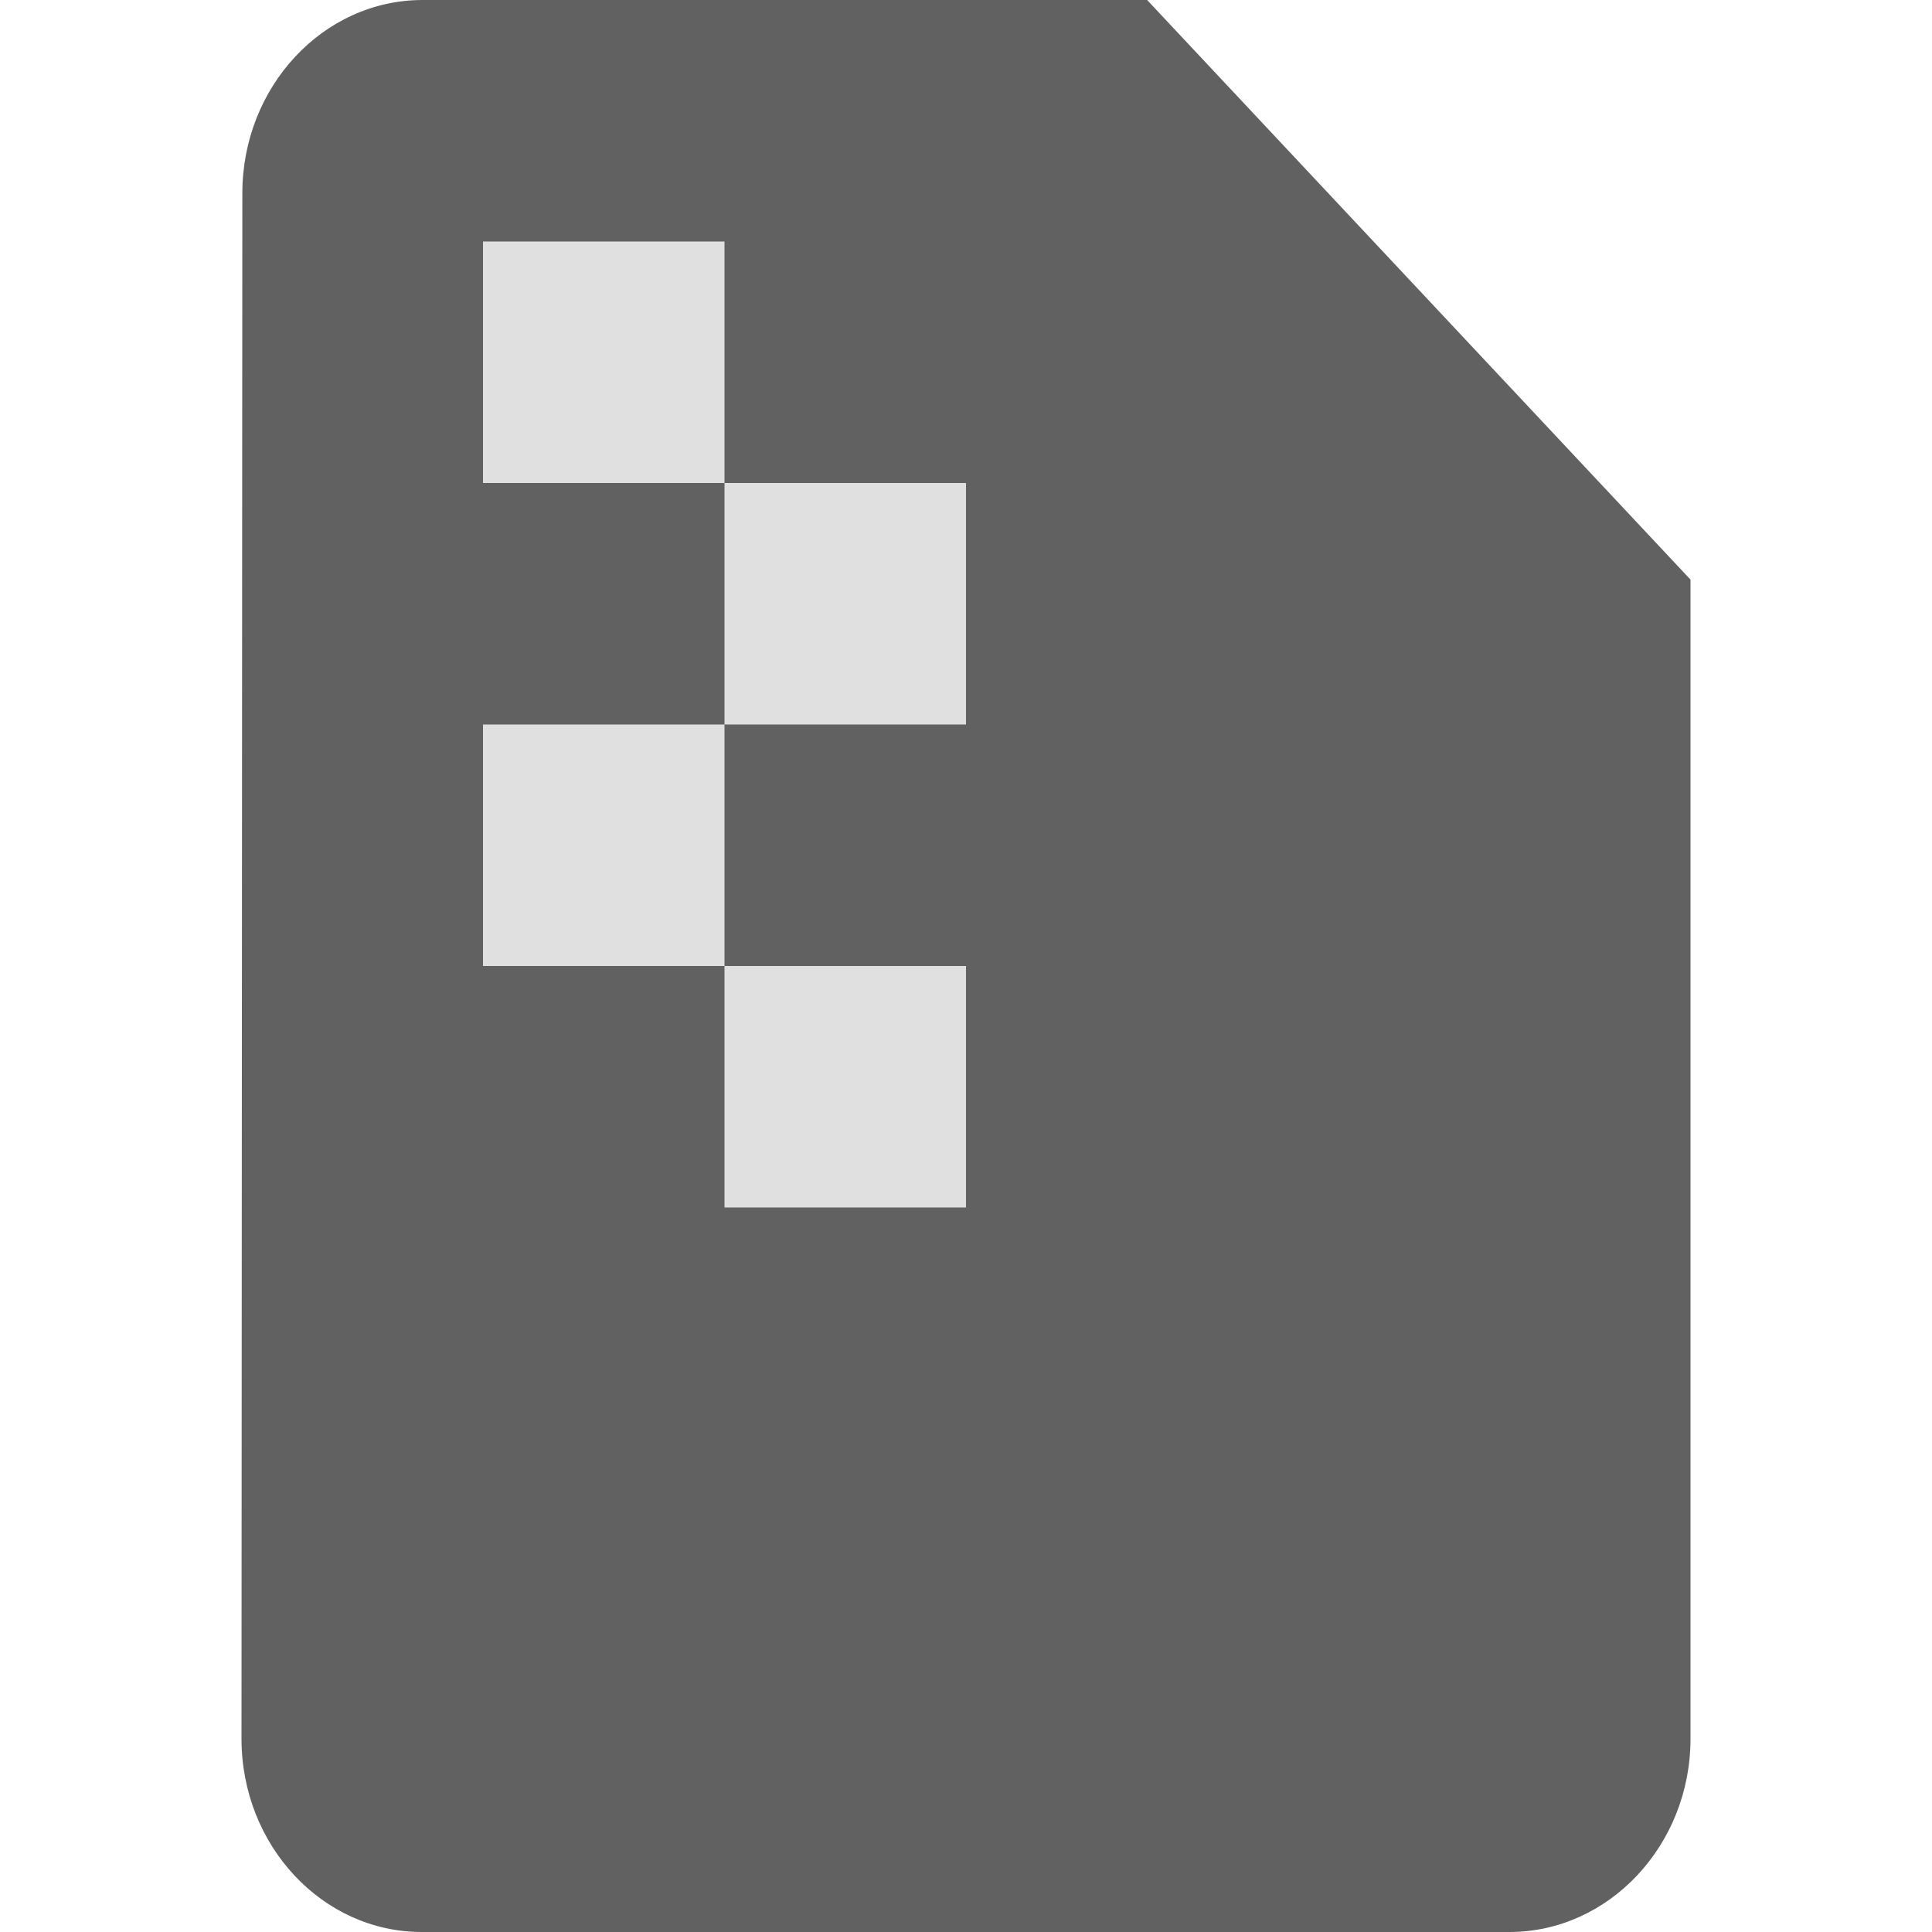
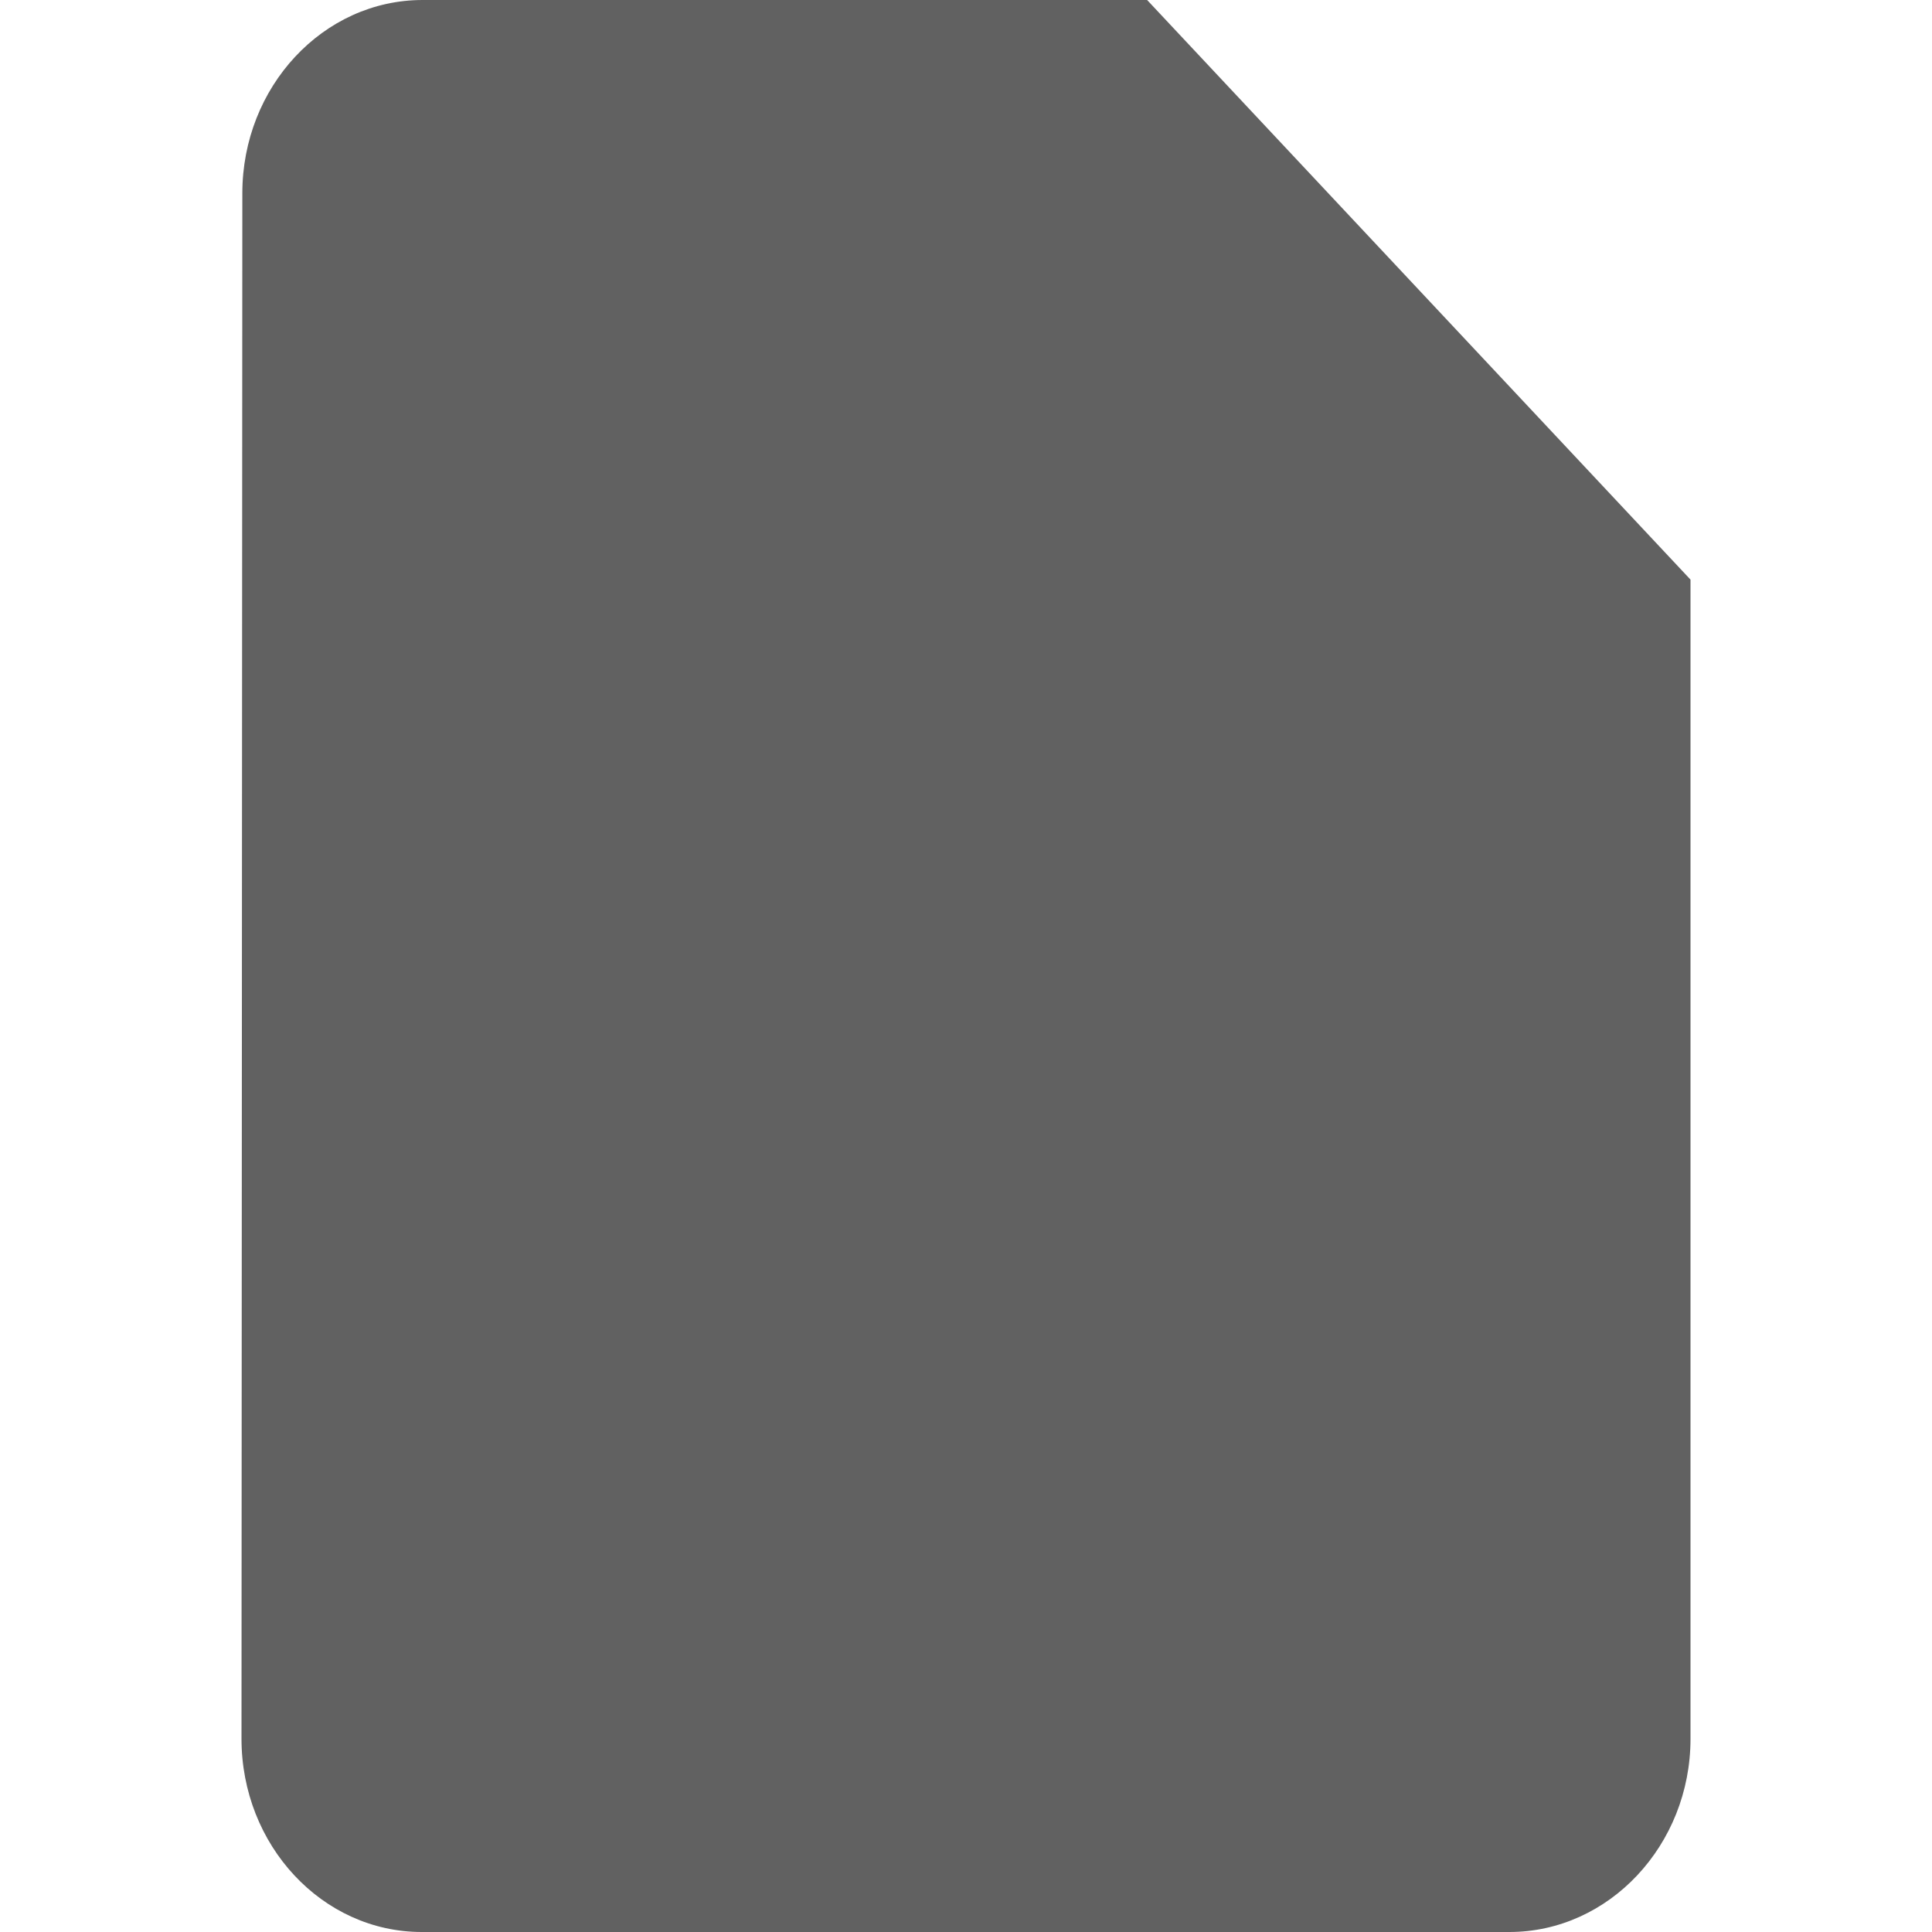
<svg xmlns="http://www.w3.org/2000/svg" width="16" height="16" viewBox="0 0 16 16" fill="none">
  <path d="M9.5 0H3.5C2.675 0 2.007 0.72 2.007 1.6L2 14.4C2 15.28 2.667 16 3.493 16H12.5C13.325 16 14 15.28 14 14.4V4.8L9.5 0Z" fill="#616161" />
-   <path fill-rule="evenodd" clip-rule="evenodd" d="M6 2H4V4H6V2ZM8 4H6V6H8V4ZM4 6H6V8H4V6ZM8 8H6V10H8V8Z" fill="#E0E0E0" />
</svg>